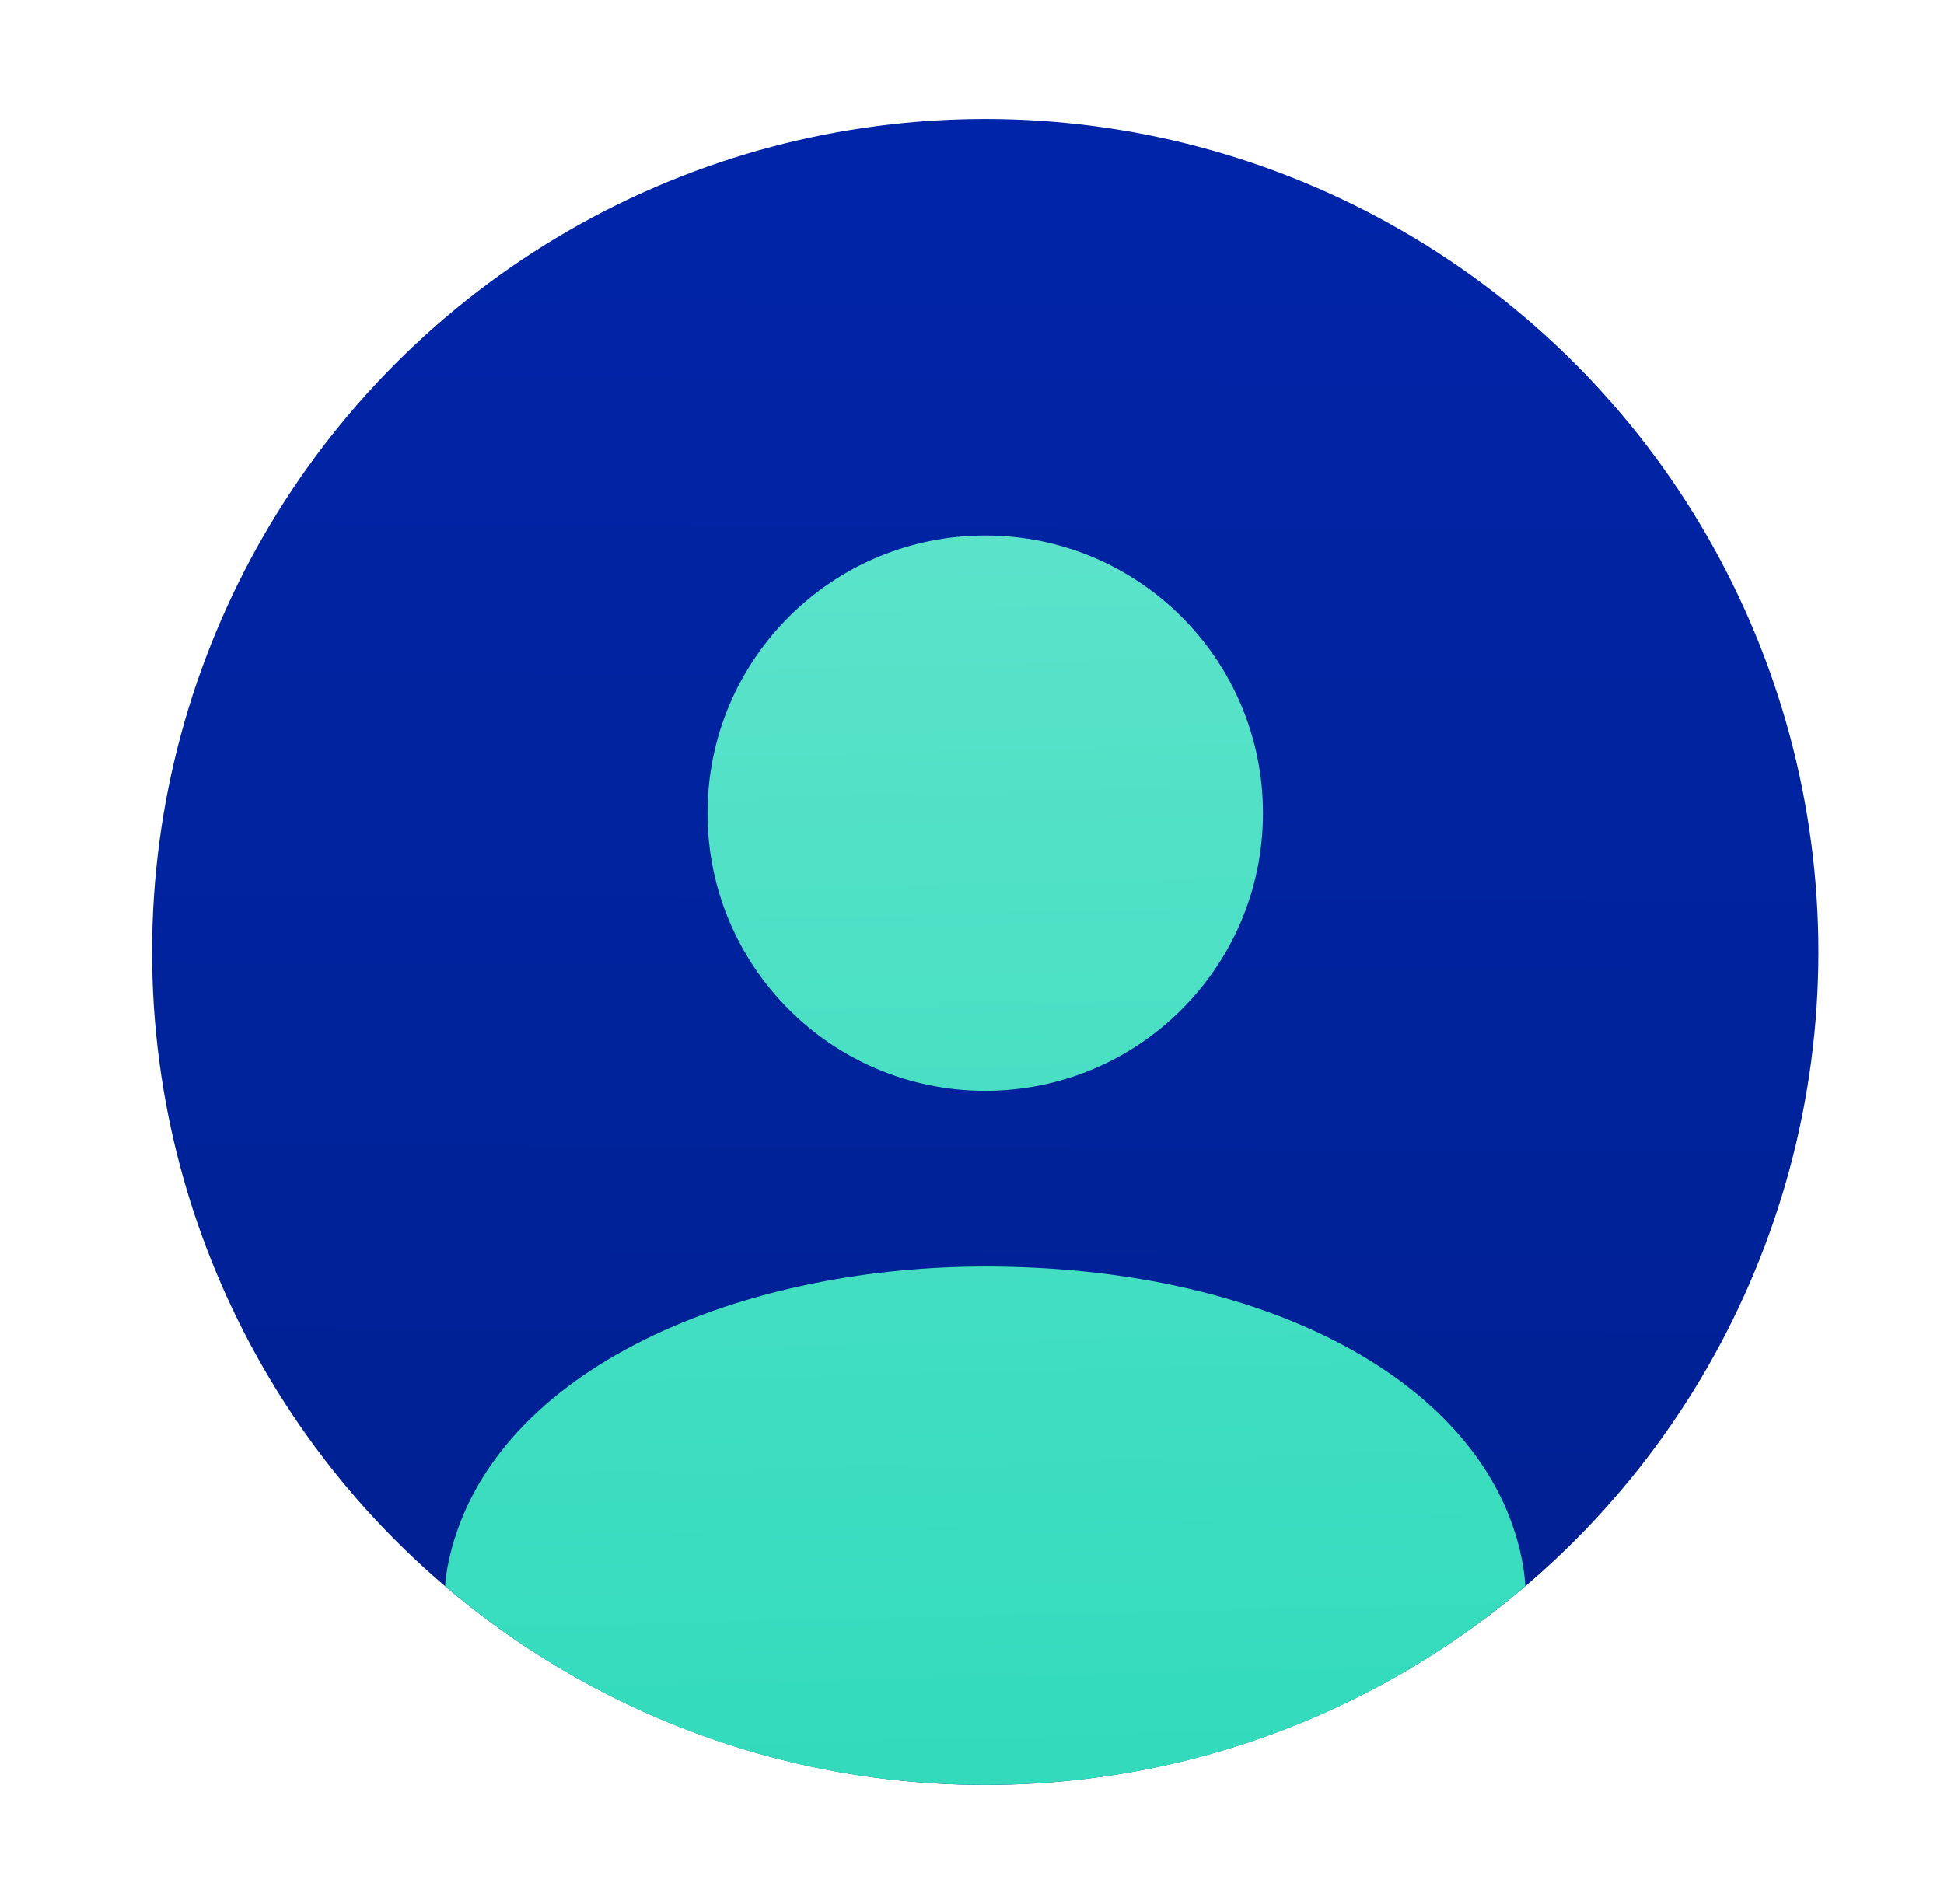
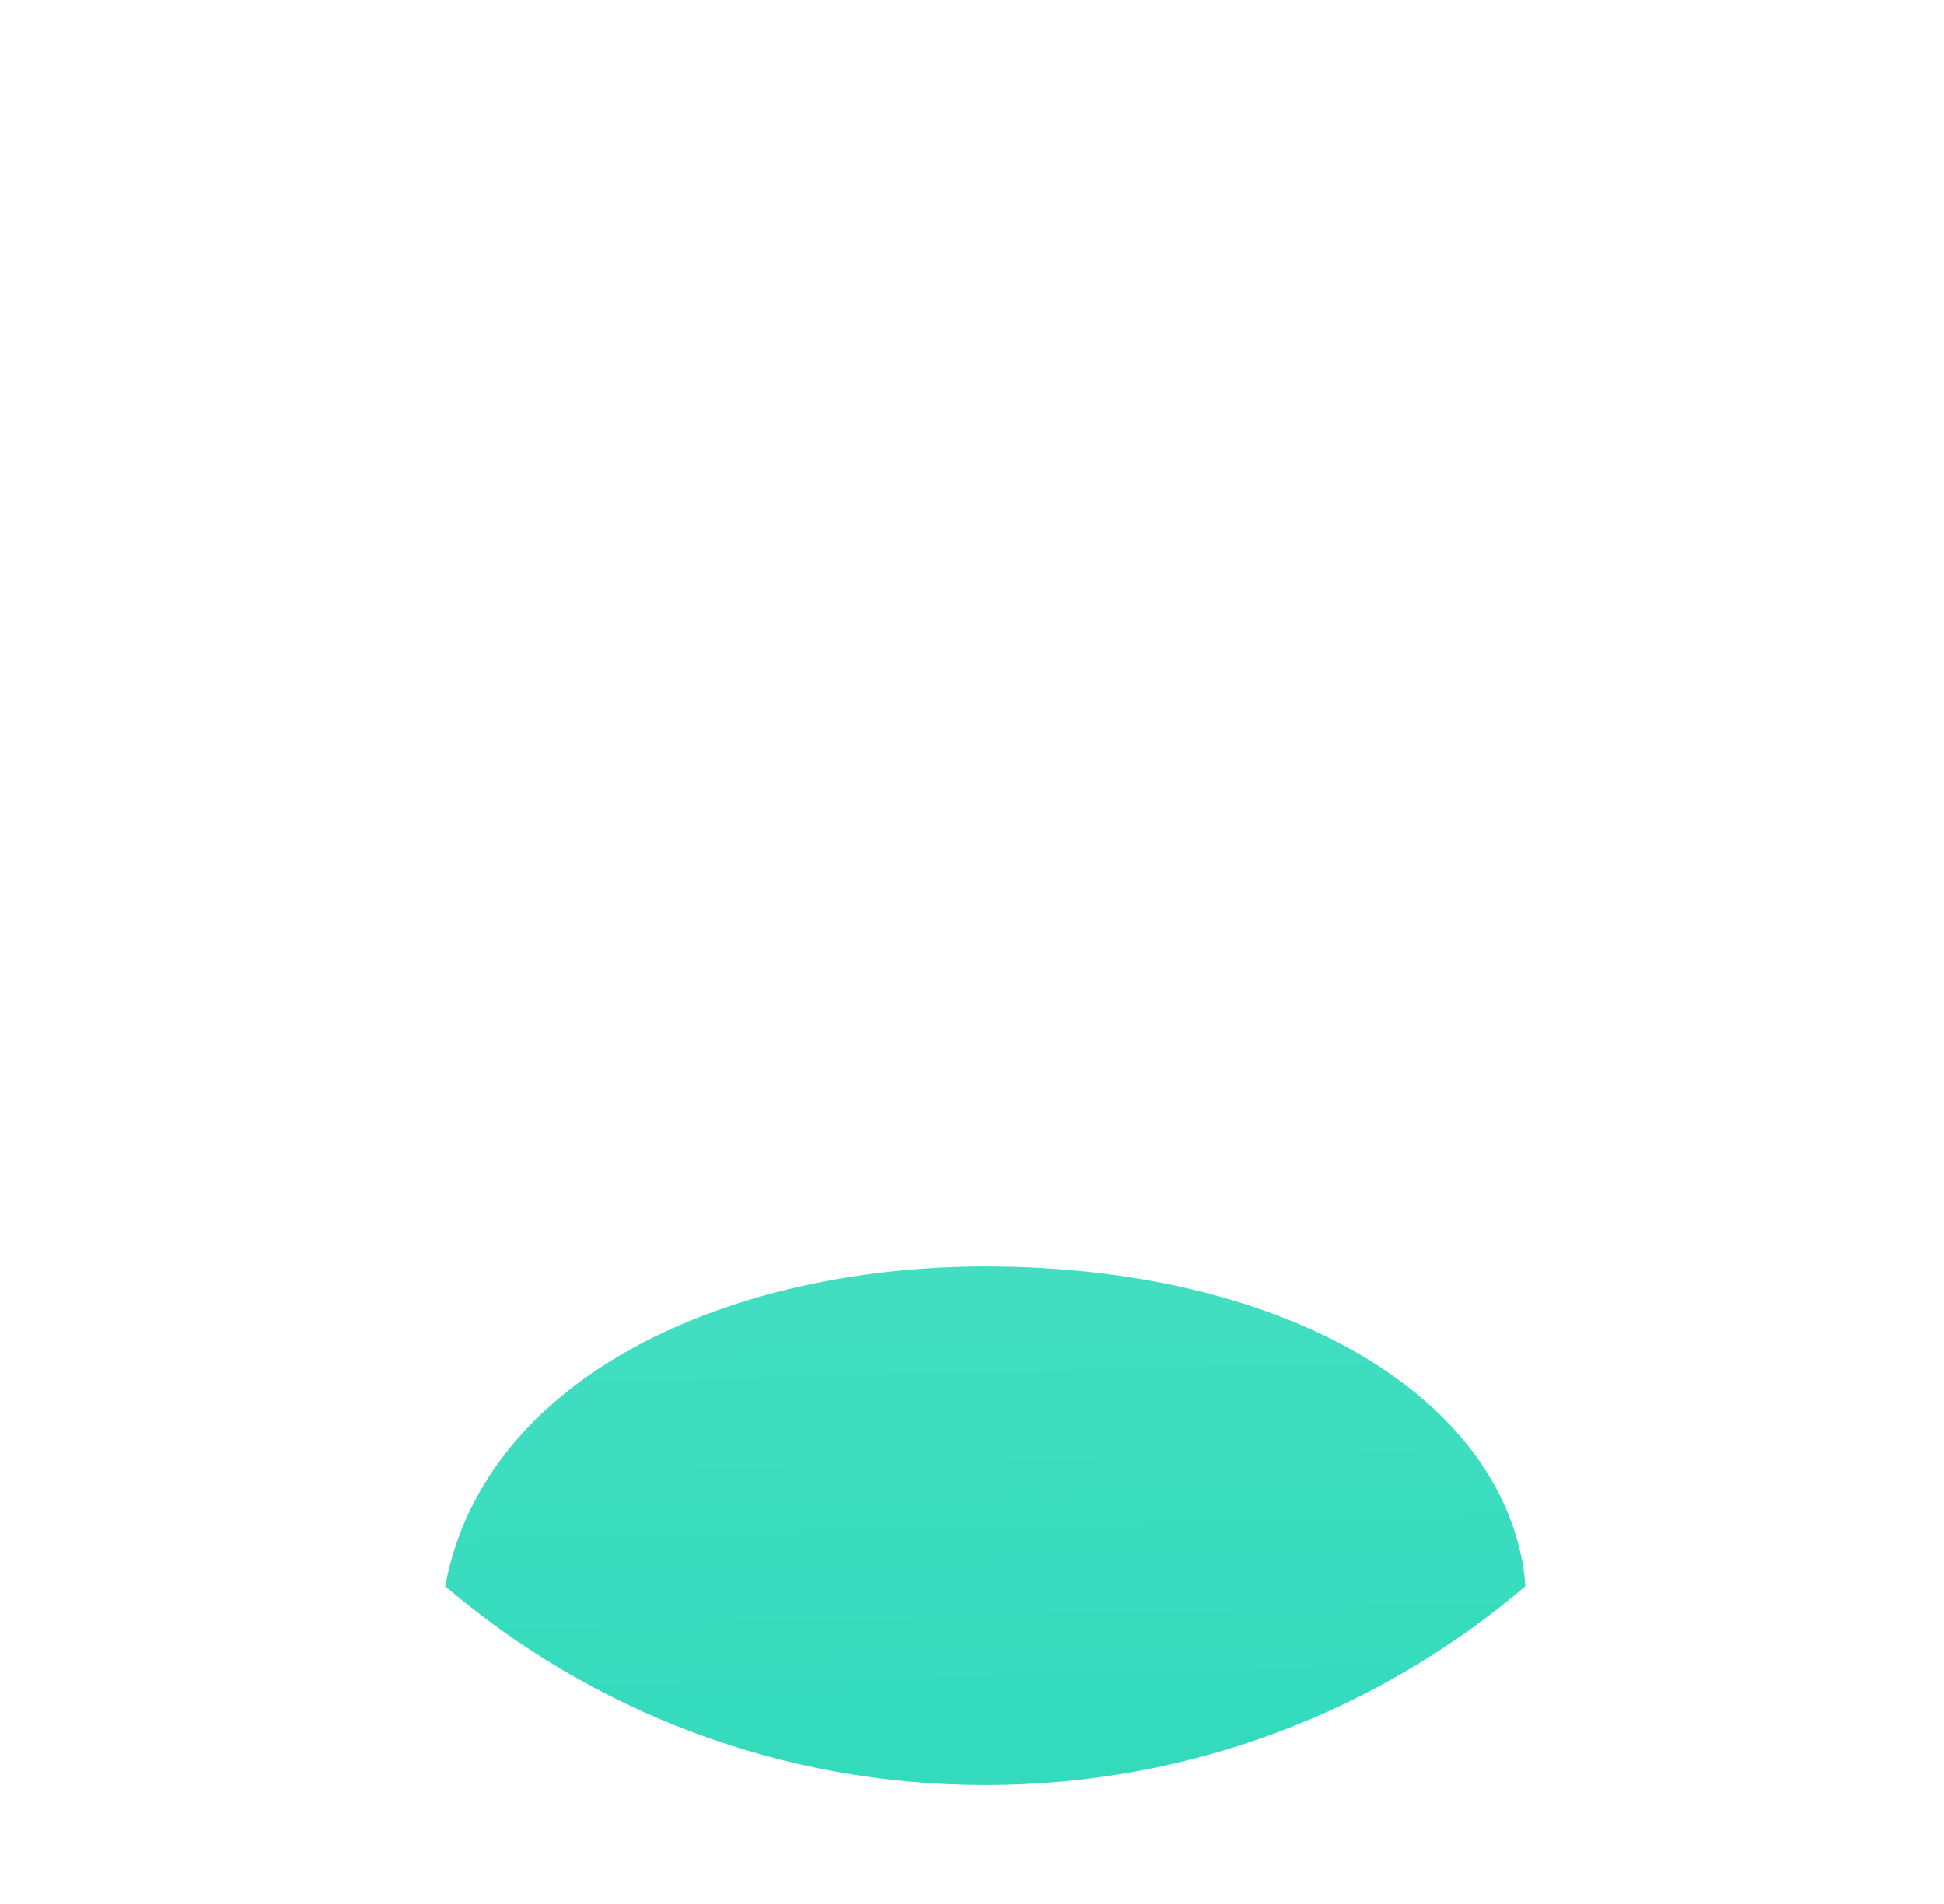
<svg xmlns="http://www.w3.org/2000/svg" width="49" height="48" viewBox="0 0 49 48" fill="none">
-   <circle cx="24.834" cy="24" r="21" fill="url(#paint0_linear_685_2366)" />
-   <path d="M11.221 39.99C11.229 39.828 11.249 39.661 11.283 39.489C12.224 34.643 18.436 31.93 24.837 31.93C32.179 31.93 37.639 35.031 38.392 39.489C38.421 39.661 38.439 39.828 38.447 39.991C34.781 43.114 30.028 45 24.834 45C19.64 45 14.887 43.114 11.221 39.99Z" fill="url(#paint1_linear_685_2366)" />
-   <path d="M31.834 20.5C31.834 24.366 28.7 27.5 24.834 27.5C20.968 27.5 17.834 24.366 17.834 20.5C17.834 16.634 20.968 13.5 24.834 13.5C28.7 13.5 31.834 16.634 31.834 20.5Z" fill="url(#paint2_linear_685_2366)" />
+   <path d="M11.221 39.99C12.224 34.643 18.436 31.93 24.837 31.93C32.179 31.93 37.639 35.031 38.392 39.489C38.421 39.661 38.439 39.828 38.447 39.991C34.781 43.114 30.028 45 24.834 45C19.64 45 14.887 43.114 11.221 39.99Z" fill="url(#paint1_linear_685_2366)" />
  <defs>
    <linearGradient id="paint0_linear_685_2366" x1="25.49" y1="45" x2="25.67" y2="3.001" gradientUnits="userSpaceOnUse">
      <stop stop-color="#001F8F" />
      <stop offset="0.51" stop-color="#00239D" />
      <stop offset="1" stop-color="#0024A8" />
    </linearGradient>
    <linearGradient id="paint1_linear_685_2366" x1="21.785" y1="44.275" x2="21.029" y2="13.51" gradientUnits="userSpaceOnUse">
      <stop stop-color="#33DBBC" />
      <stop offset="1" stop-color="#5BE3CA" />
    </linearGradient>
    <linearGradient id="paint2_linear_685_2366" x1="21.785" y1="44.275" x2="21.029" y2="13.51" gradientUnits="userSpaceOnUse">
      <stop stop-color="#33DBBC" />
      <stop offset="1" stop-color="#5BE3CA" />
    </linearGradient>
  </defs>
</svg>